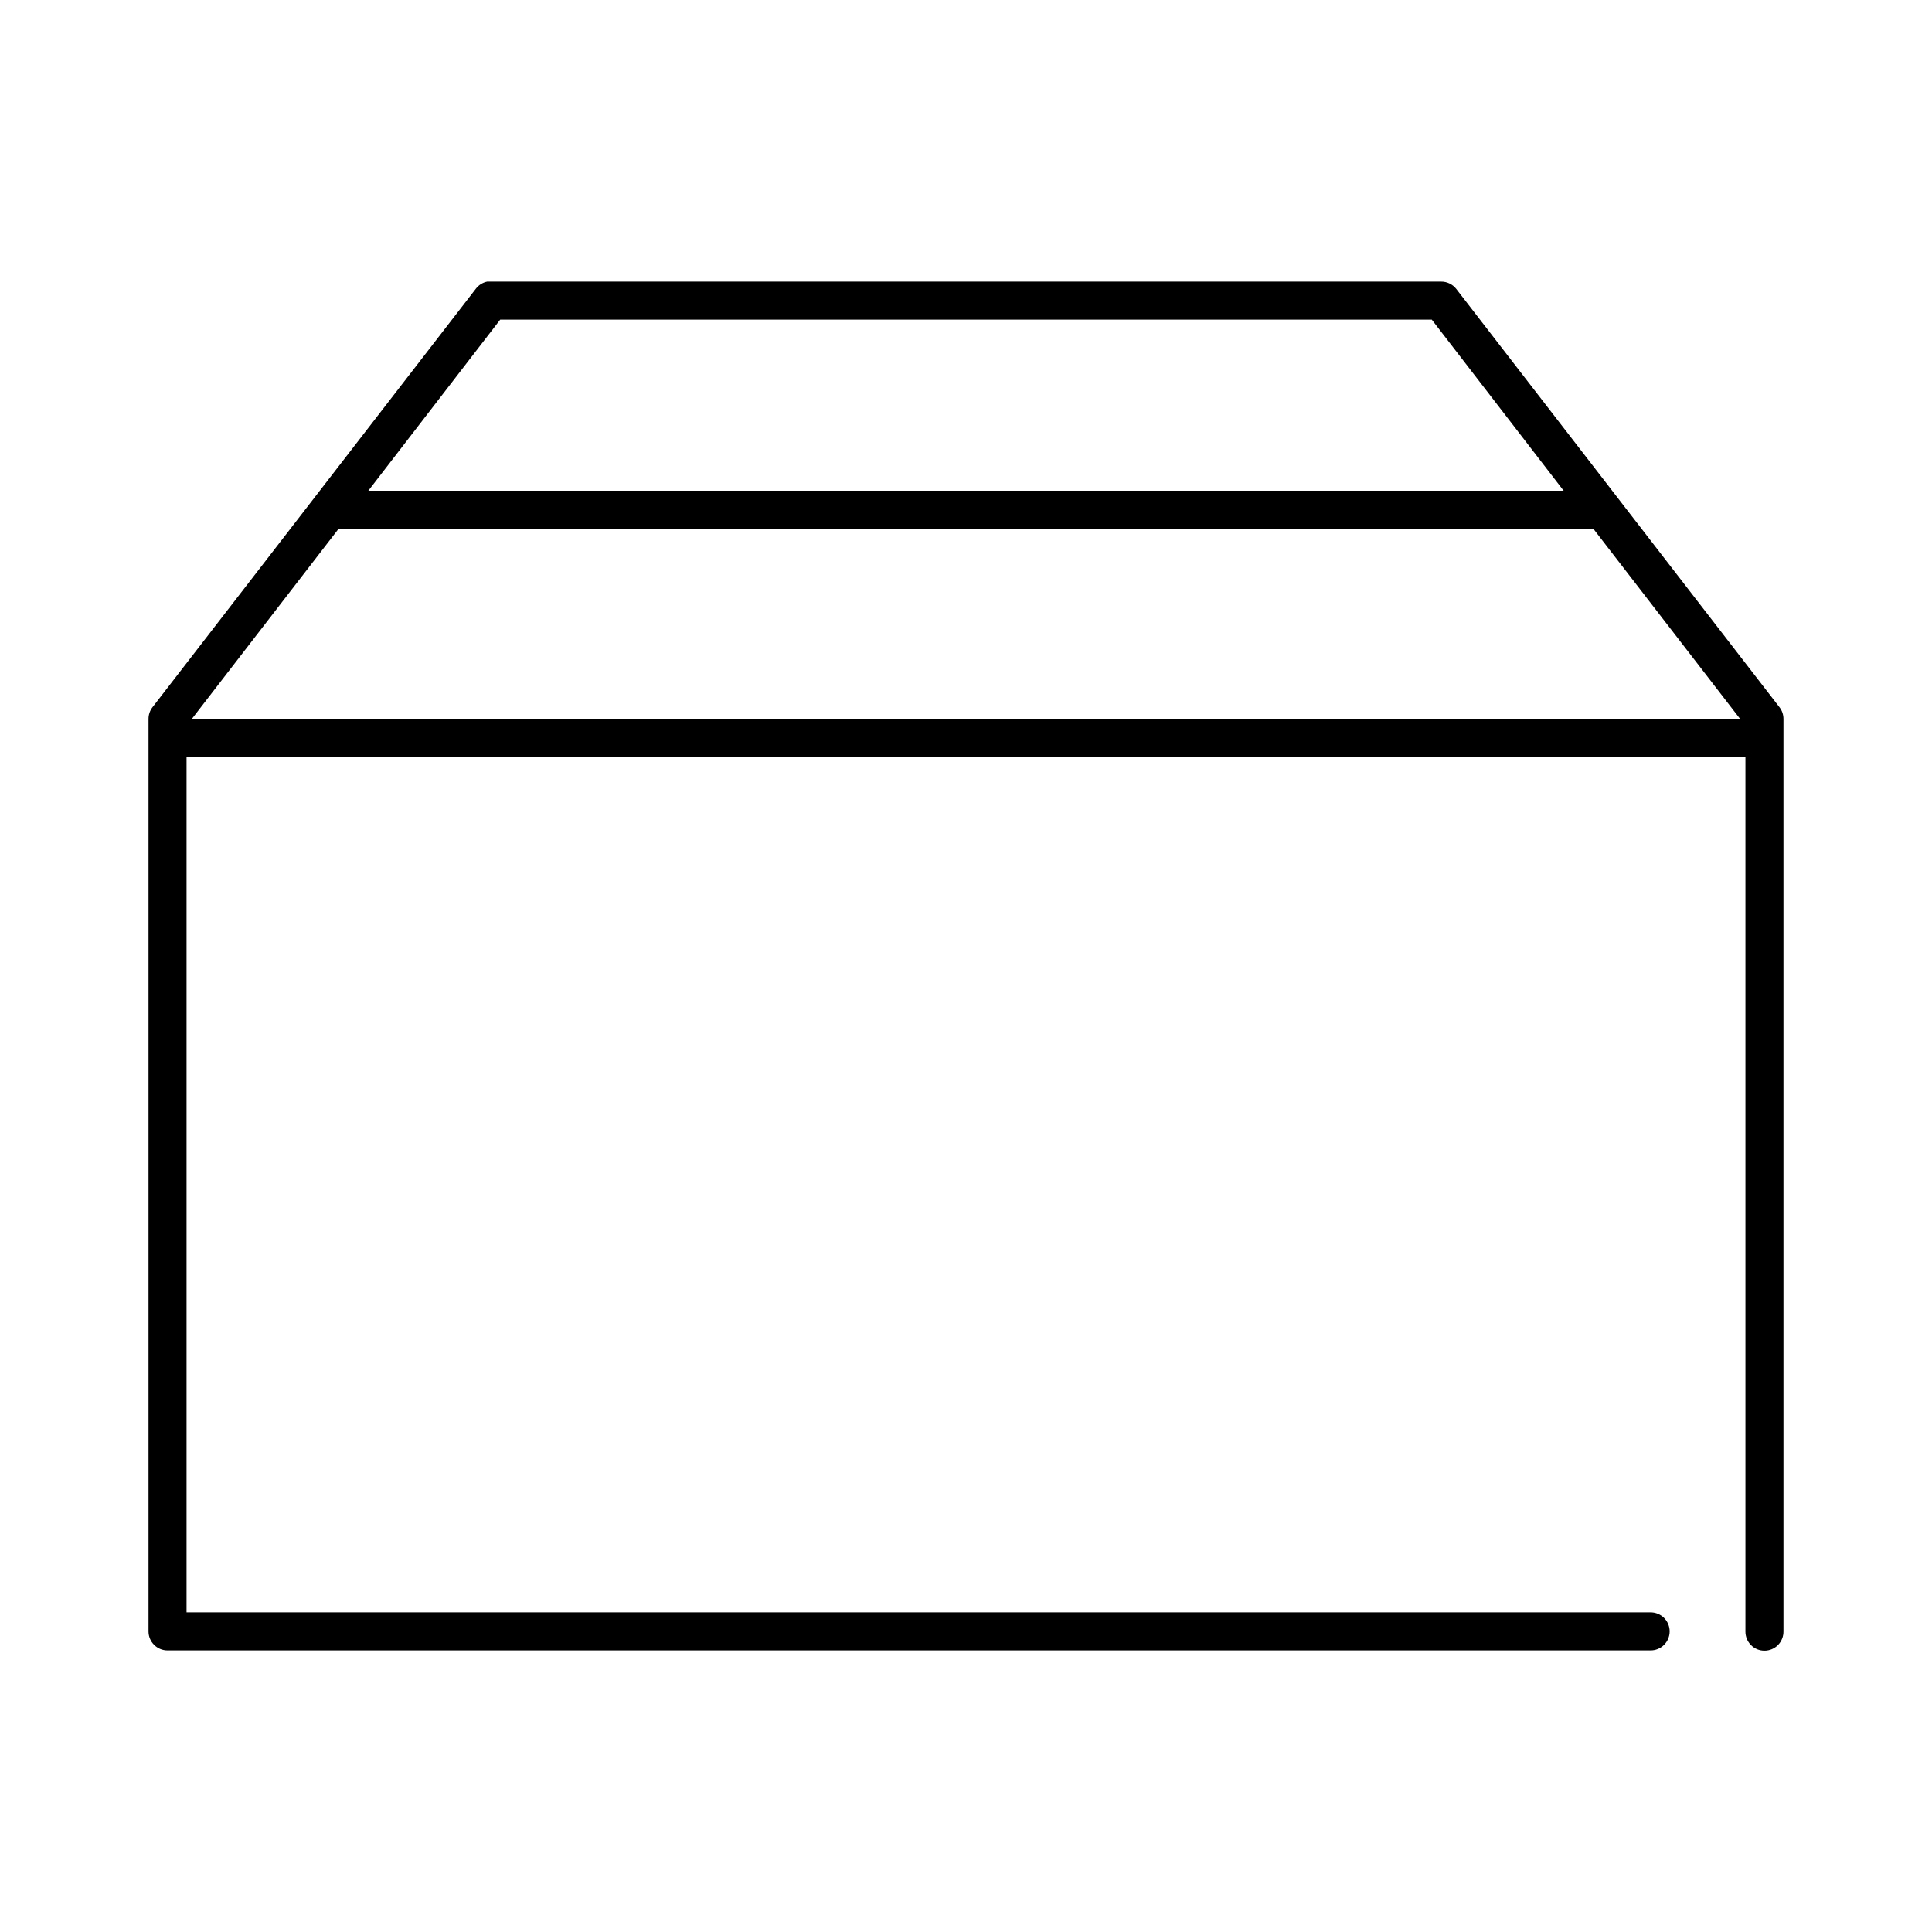
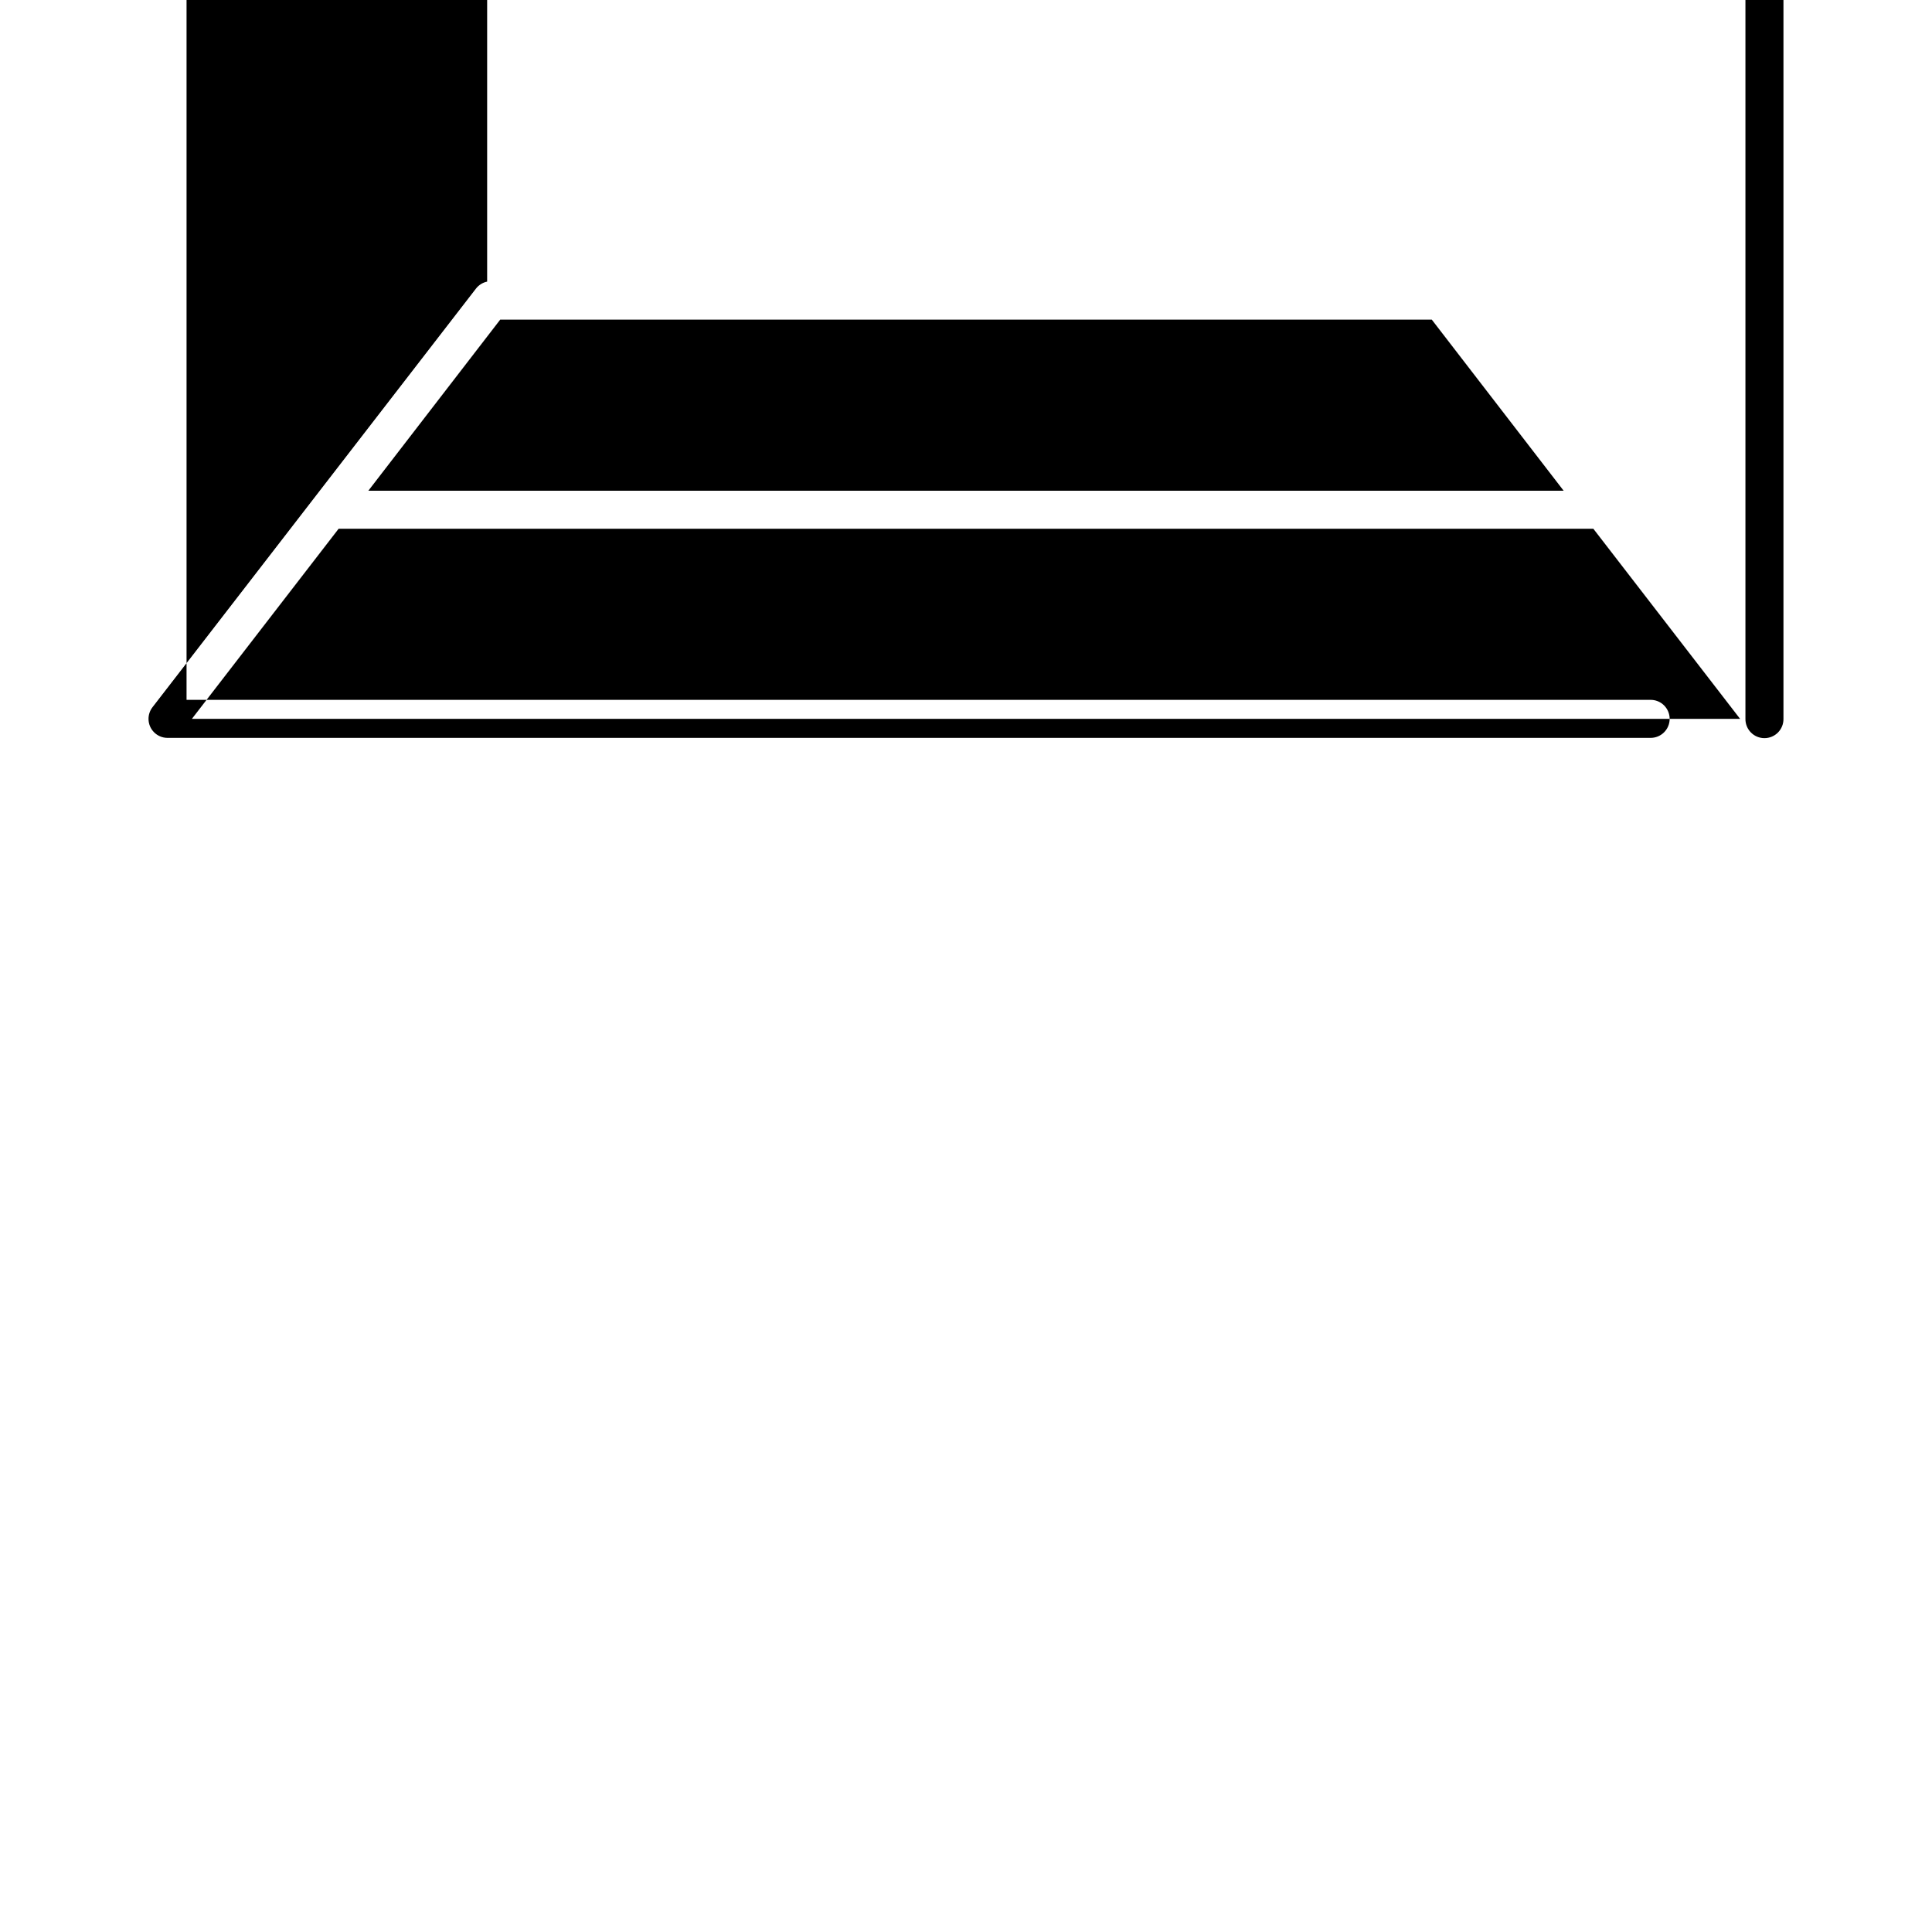
<svg xmlns="http://www.w3.org/2000/svg" fill="#000000" width="800px" height="800px" version="1.1" viewBox="144 144 512 512">
-   <path d="m273.1 218.63c-1.191 0.246-2.254 0.918-2.992 1.887l-85.648 110.84c-0.711 0.895-1.102 2.004-1.102 3.148v241.83c0 2.781 2.258 5.039 5.039 5.039h392.97c1.348 0.02 2.648-0.504 3.609-1.453 0.957-0.945 1.5-2.238 1.5-3.586 0-1.348-0.543-2.641-1.5-3.59-0.961-0.945-2.262-1.469-3.609-1.449h-387.93v-226.71h413.12v231.75c-0.016 1.348 0.504 2.648 1.453 3.609 0.945 0.961 2.238 1.5 3.586 1.5s2.641-0.539 3.59-1.5c0.945-0.961 1.469-2.262 1.449-3.609v-241.83c0-1.145-0.387-2.254-1.102-3.148l-85.648-110.84c-0.957-1.195-2.406-1.891-3.938-1.887h-251.9c-0.156-0.008-0.316-0.008-0.473 0-0.156-0.008-0.316-0.008-0.473 0zm3.465 10.074h246.87l34.949 45.344h-316.77zm-42.824 55.418h332.51l38.891 50.383h-410.29z" />
+   <path d="m273.1 218.63c-1.191 0.246-2.254 0.918-2.992 1.887l-85.648 110.84c-0.711 0.895-1.102 2.004-1.102 3.148c0 2.781 2.258 5.039 5.039 5.039h392.97c1.348 0.02 2.648-0.504 3.609-1.453 0.957-0.945 1.5-2.238 1.5-3.586 0-1.348-0.543-2.641-1.5-3.59-0.961-0.945-2.262-1.469-3.609-1.449h-387.93v-226.71h413.12v231.75c-0.016 1.348 0.504 2.648 1.453 3.609 0.945 0.961 2.238 1.5 3.586 1.5s2.641-0.539 3.59-1.5c0.945-0.961 1.469-2.262 1.449-3.609v-241.83c0-1.145-0.387-2.254-1.102-3.148l-85.648-110.84c-0.957-1.195-2.406-1.891-3.938-1.887h-251.9c-0.156-0.008-0.316-0.008-0.473 0-0.156-0.008-0.316-0.008-0.473 0zm3.465 10.074h246.87l34.949 45.344h-316.77zm-42.824 55.418h332.51l38.891 50.383h-410.29z" />
</svg>